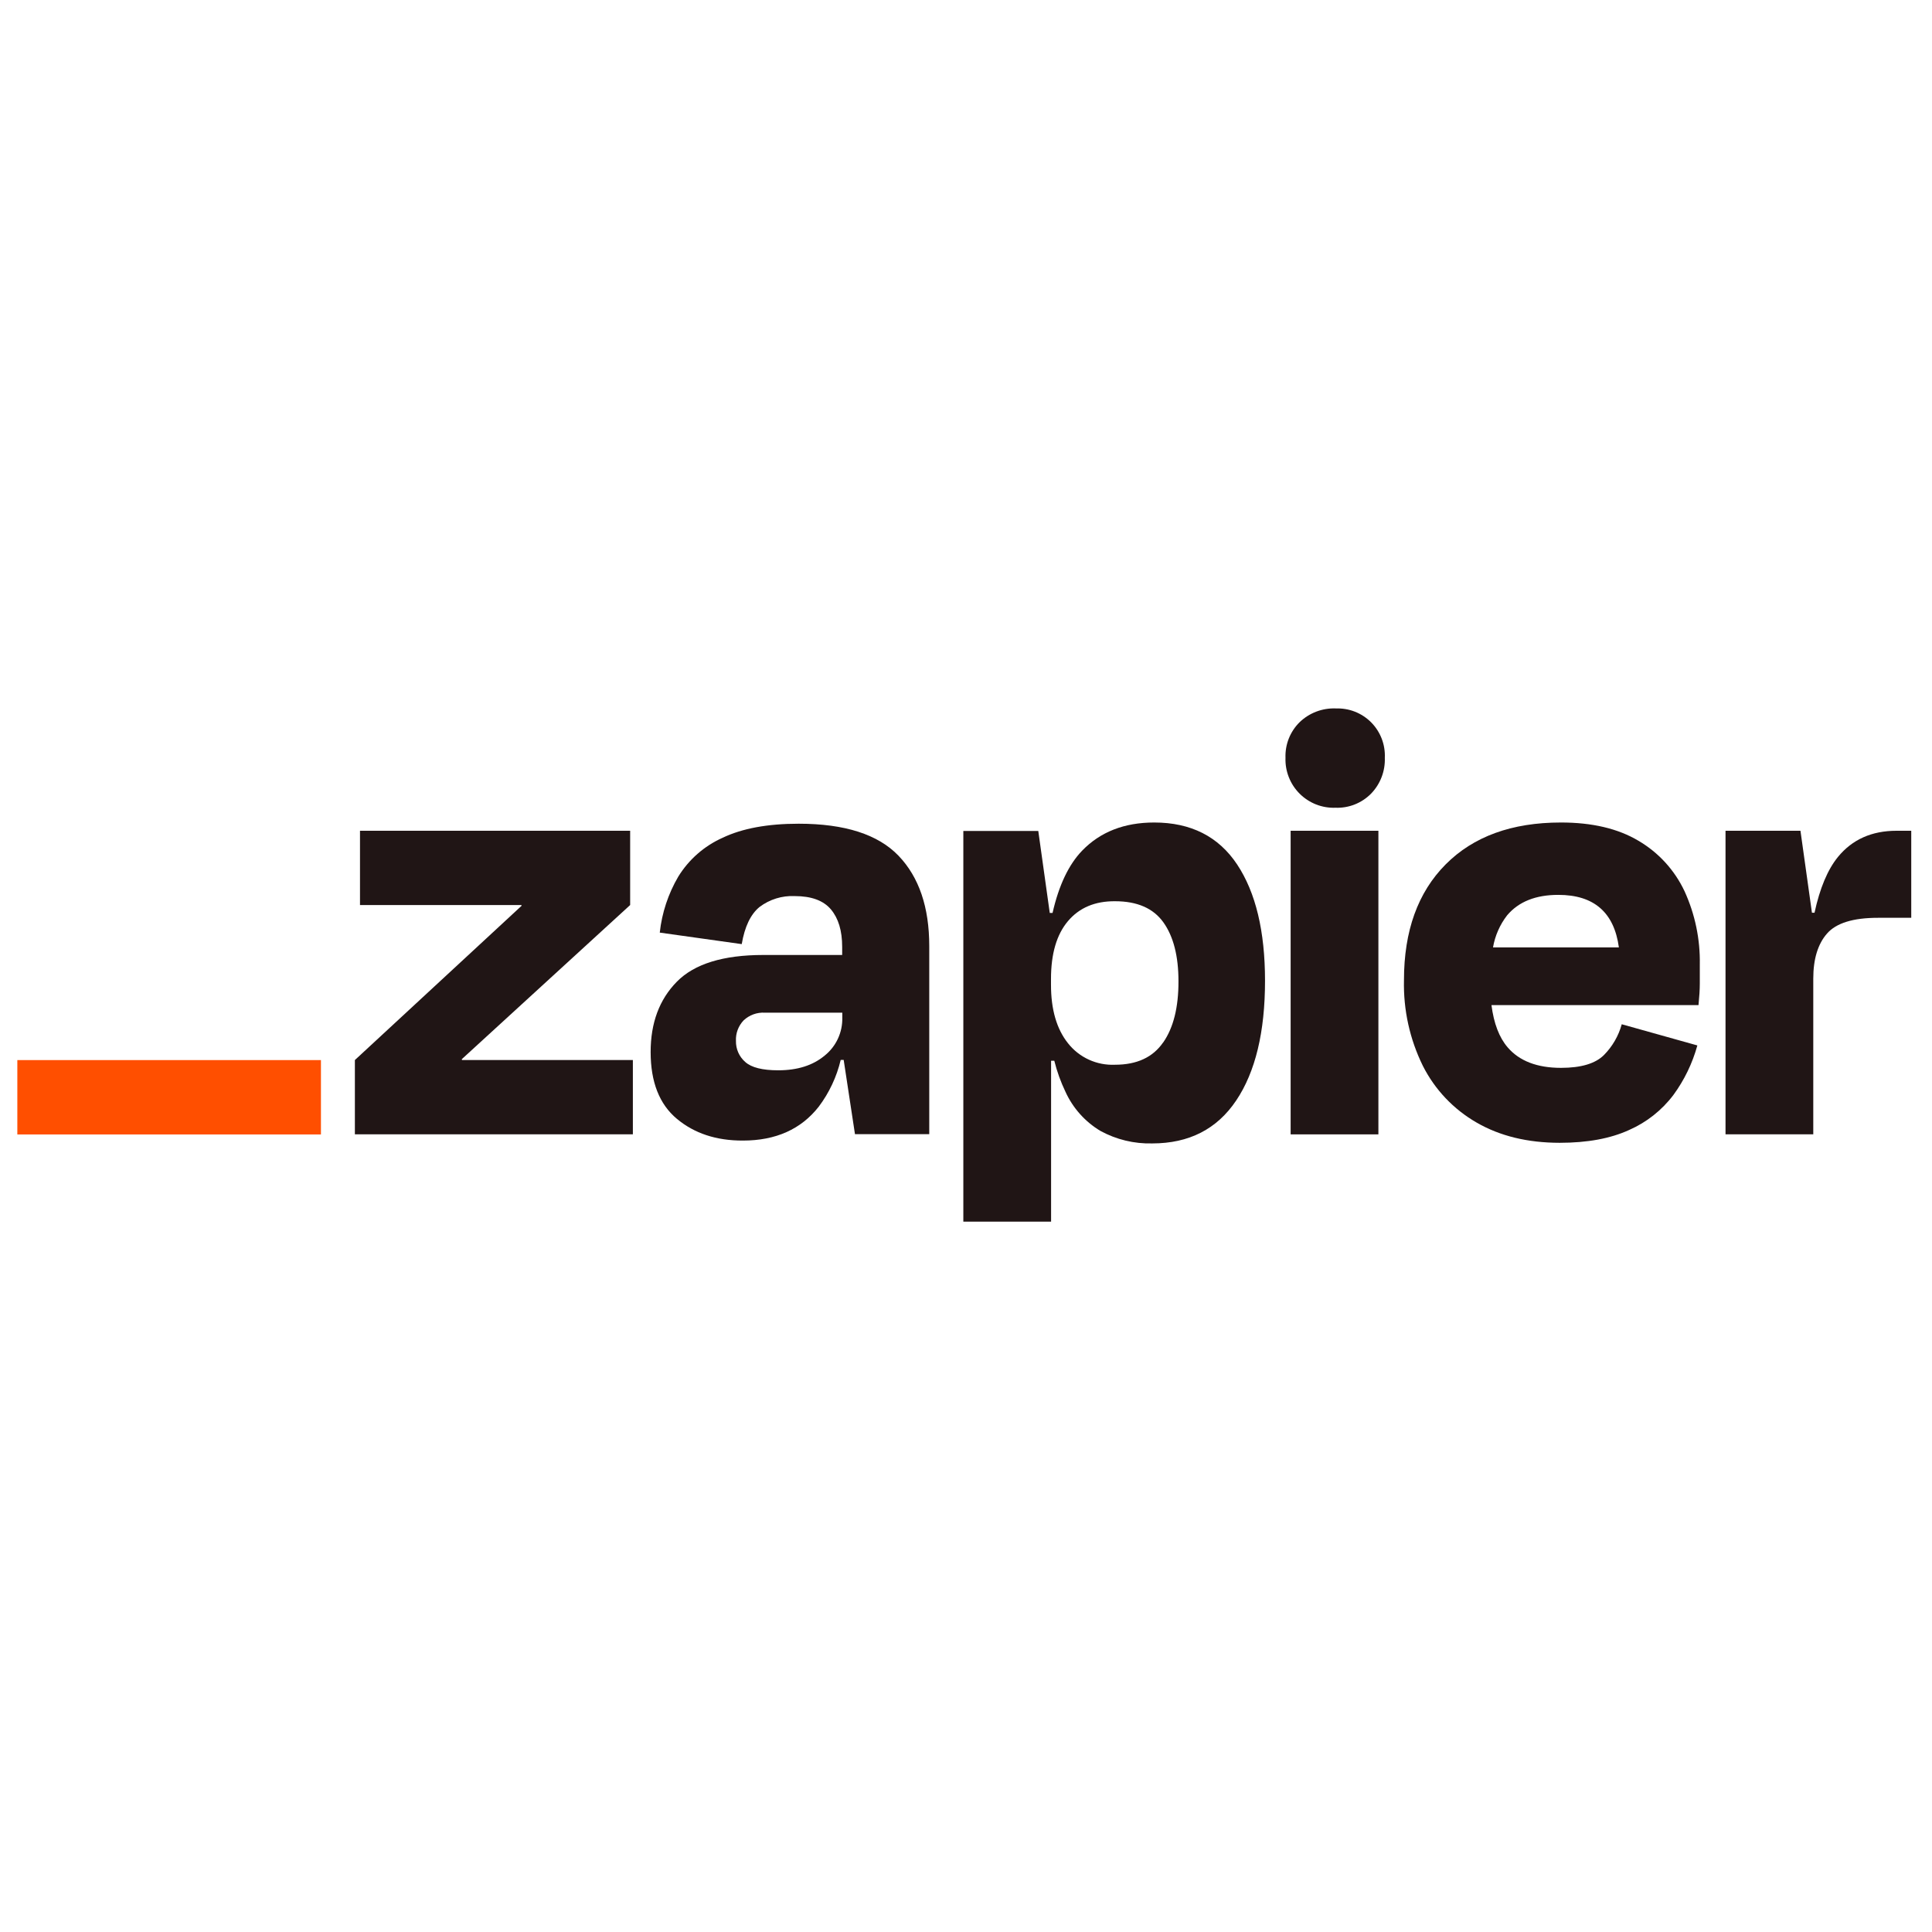
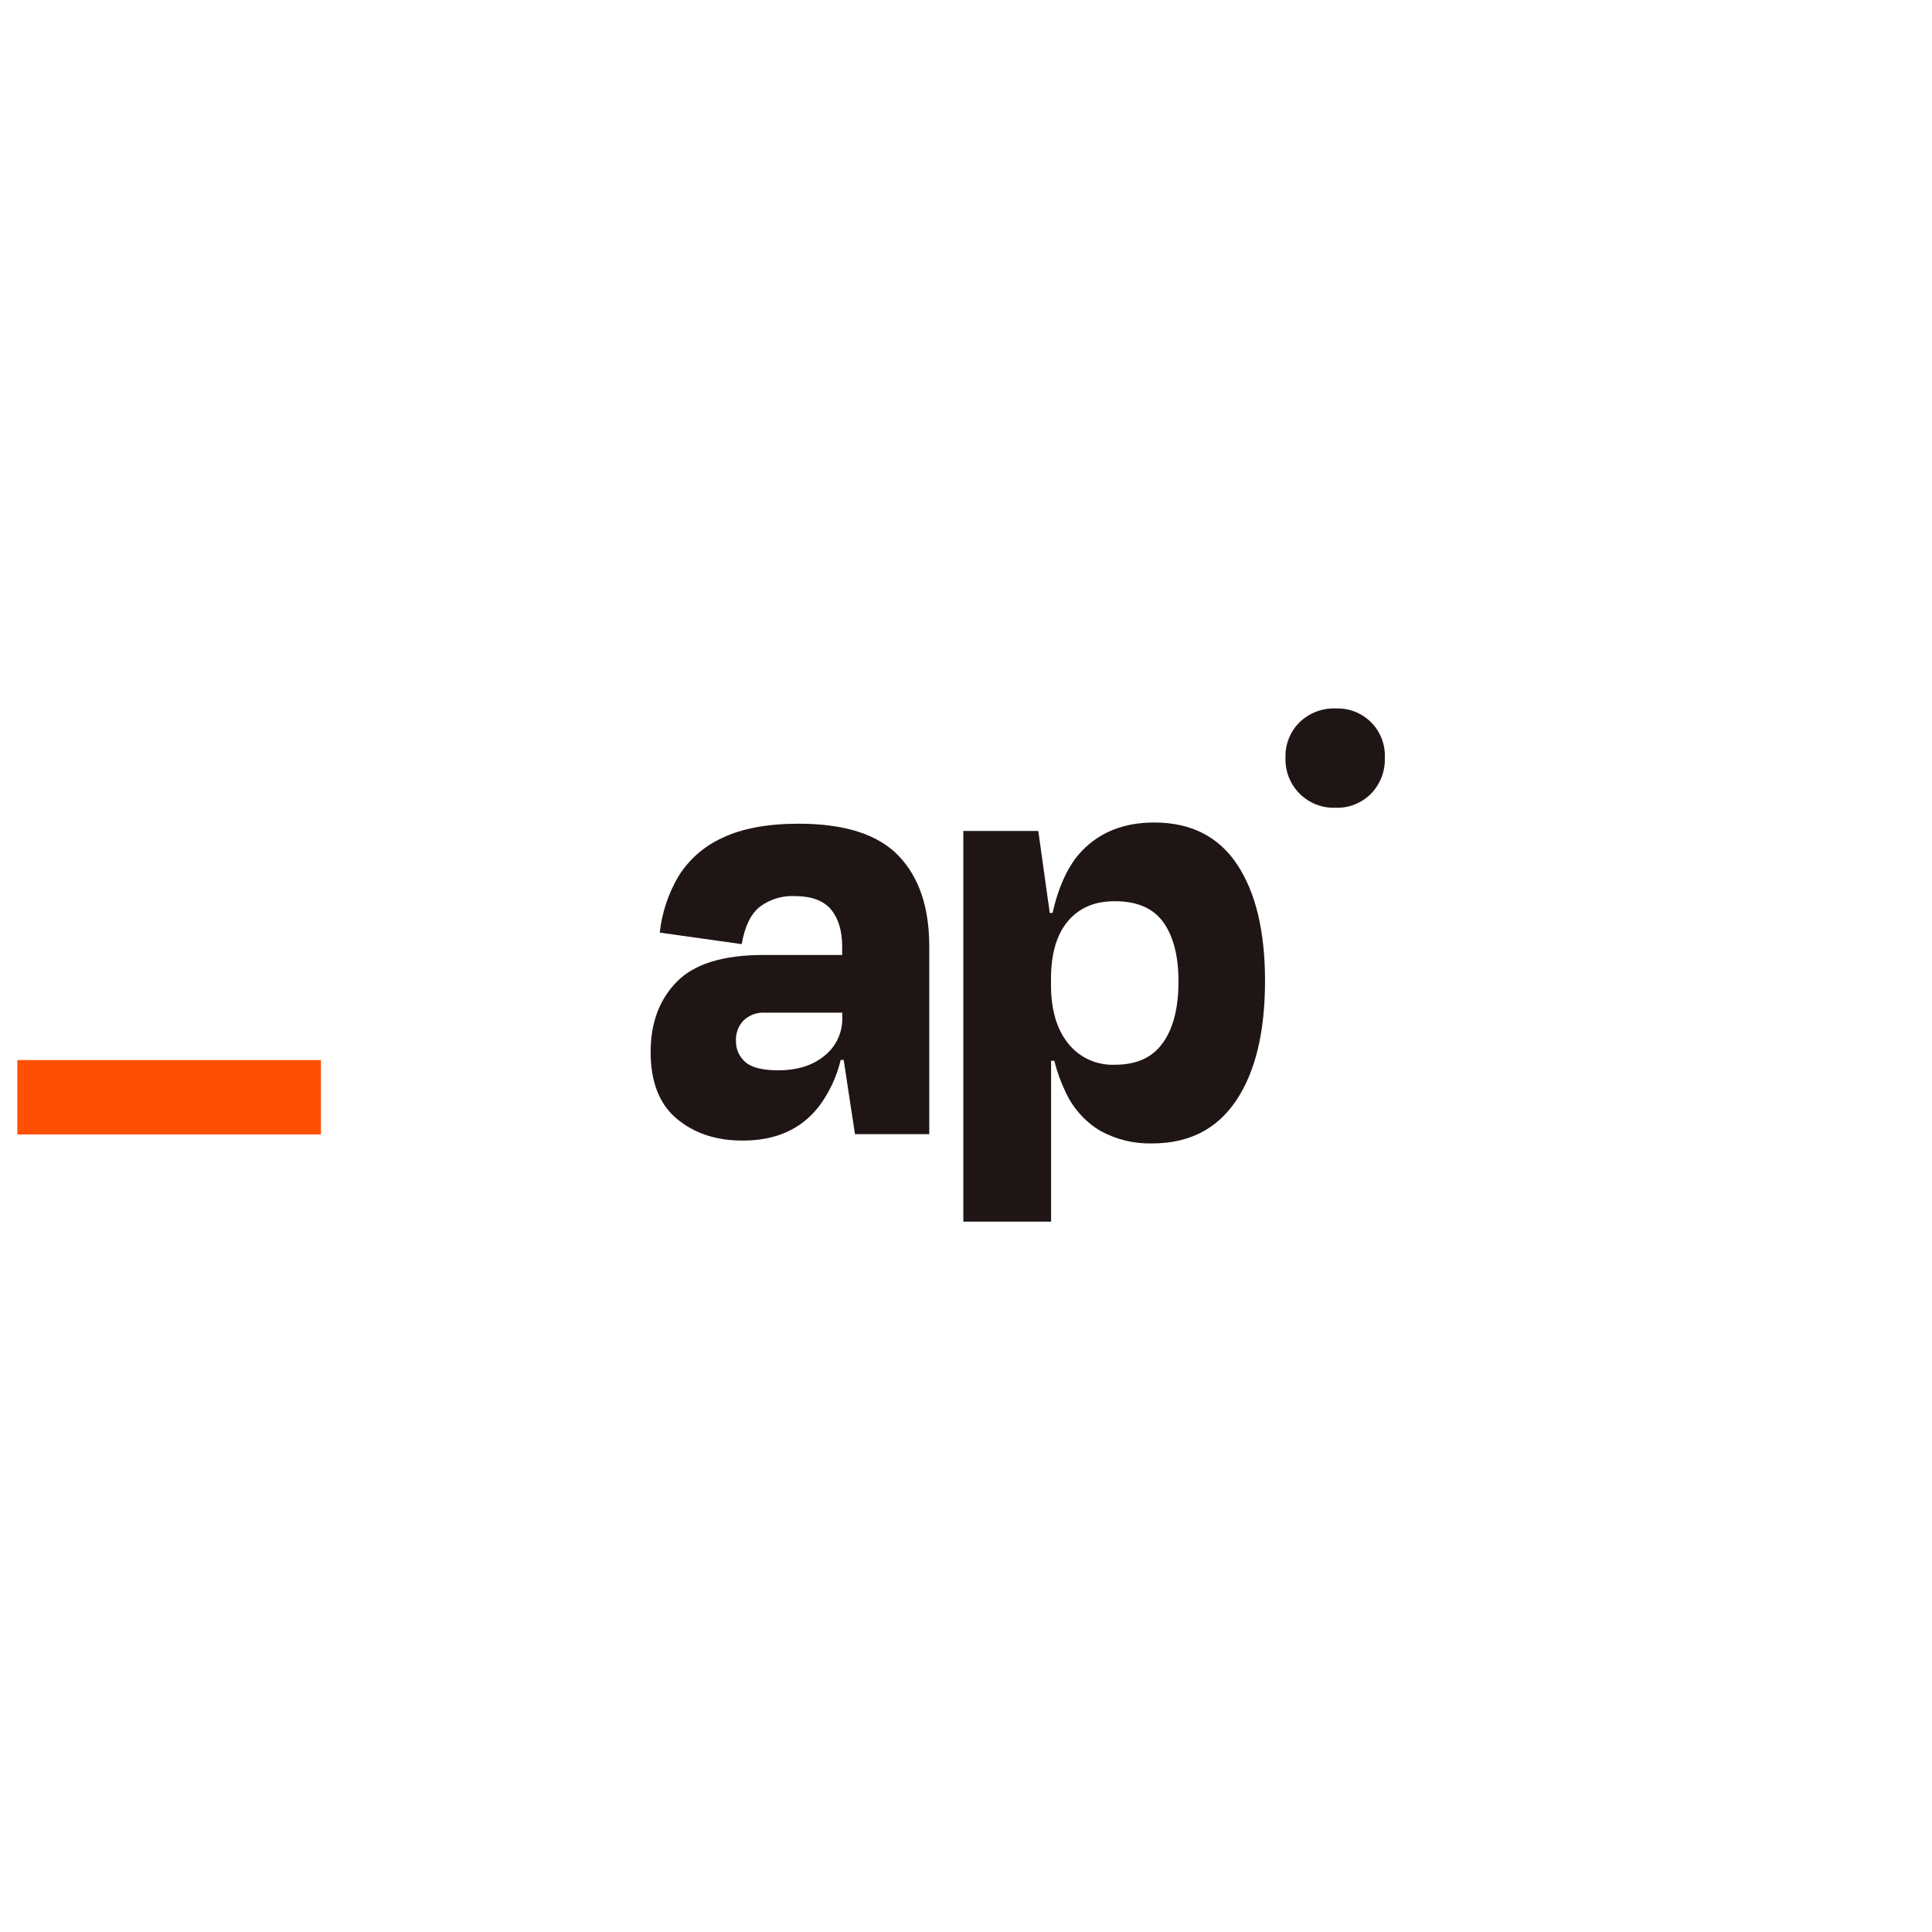
<svg xmlns="http://www.w3.org/2000/svg" width="150" height="150" viewBox="0 0 150 150" fill="none">
  <g clip-path="url(#clip0_335_57)">
-     <path d="M35.872 82.302L35.851 82.236L48.925 70.267V64.5H27.95V70.267H40.478L40.499 70.322L27.553 82.302V88.069H49.136V82.302H35.872Z" fill="#201515" />
    <path d="M62.011 63.953C59.592 63.953 57.62 64.318 56.096 65.048C54.676 65.684 53.48 66.732 52.664 68.056C51.882 69.388 51.391 70.871 51.224 72.407L57.588 73.301C57.818 71.945 58.279 70.984 58.969 70.418C59.754 69.825 60.722 69.526 61.704 69.572C62.996 69.572 63.933 69.917 64.515 70.608C65.092 71.298 65.386 72.255 65.386 73.515V74.144H59.266C56.151 74.144 53.914 74.834 52.553 76.216C51.193 77.597 50.513 79.42 50.516 81.686C50.516 84.006 51.195 85.733 52.553 86.866C53.911 87.998 55.62 88.561 57.678 88.554C60.231 88.554 62.195 87.676 63.569 85.919C64.381 84.84 64.961 83.604 65.272 82.29H65.503L66.38 88.057H72.147V73.453C72.147 70.435 71.352 68.097 69.761 66.439C68.17 64.782 65.587 63.953 62.011 63.953ZM64.028 81.955C63.113 82.718 61.915 83.098 60.423 83.098C59.194 83.098 58.34 82.883 57.861 82.452C57.627 82.249 57.442 81.996 57.317 81.713C57.192 81.429 57.132 81.122 57.139 80.812C57.125 80.52 57.171 80.228 57.274 79.955C57.377 79.681 57.534 79.431 57.736 79.22C57.955 79.015 58.214 78.856 58.495 78.753C58.777 78.651 59.077 78.606 59.377 78.623H65.396V79.02C65.408 79.581 65.291 80.138 65.054 80.647C64.817 81.156 64.466 81.603 64.028 81.955Z" fill="#201515" />
-     <path d="M107.018 64.5H100.205V88.072H107.018V64.5Z" fill="#201515" />
-     <path d="M147.247 64.5C145.322 64.5 143.805 65.179 142.695 66.537C141.899 67.514 141.293 68.956 140.879 70.864H140.679L139.787 64.5H133.969V88.069H140.782V75.982C140.782 74.458 141.139 73.29 141.853 72.477C142.566 71.664 143.883 71.258 145.803 71.258H148.389V64.5H147.247Z" fill="#201515" />
-     <path d="M127.206 65.275C125.616 64.329 123.609 63.857 121.187 63.859C117.375 63.859 114.391 64.945 112.236 67.116C110.081 69.287 109.004 72.28 109.004 76.094C108.949 78.401 109.453 80.686 110.472 82.756C111.404 84.6 112.857 86.131 114.65 87.159C116.455 88.202 118.602 88.724 121.091 88.727C123.243 88.727 125.041 88.395 126.484 87.732C127.842 87.136 129.023 86.203 129.917 85.021C130.768 83.861 131.4 82.555 131.782 81.167L125.912 79.523C125.664 80.426 125.188 81.249 124.53 81.913C123.867 82.576 122.756 82.908 121.198 82.908C119.344 82.908 117.963 82.377 117.054 81.316C116.394 80.549 115.98 79.454 115.797 78.035H131.872C131.937 77.372 131.972 76.816 131.972 76.367V74.9C132.01 72.928 131.603 70.973 130.781 69.181C130.01 67.548 128.764 66.187 127.206 65.275ZM120.99 69.478C123.753 69.478 125.319 70.837 125.69 73.556H115.917C116.073 72.649 116.449 71.794 117.012 71.066C117.908 70.005 119.234 69.476 120.99 69.478Z" fill="#201515" />
+     <path d="M107.018 64.5H100.205H107.018V64.5Z" fill="#201515" />
    <path d="M103.687 55.002C103.174 54.985 102.663 55.071 102.185 55.255C101.706 55.438 101.269 55.717 100.9 56.073C100.536 56.432 100.251 56.864 100.062 57.339C99.874 57.815 99.787 58.324 99.805 58.835C99.787 59.35 99.875 59.863 100.064 60.342C100.252 60.821 100.538 61.256 100.902 61.62C101.266 61.983 101.701 62.268 102.18 62.457C102.66 62.645 103.172 62.732 103.687 62.713C104.198 62.733 104.707 62.645 105.183 62.457C105.659 62.268 106.09 61.983 106.449 61.619C106.806 61.251 107.084 60.814 107.267 60.336C107.451 59.858 107.535 59.347 107.517 58.835C107.54 58.327 107.457 57.818 107.273 57.343C107.089 56.868 106.808 56.437 106.449 56.076C106.088 55.716 105.657 55.434 105.182 55.25C104.707 55.066 104.199 54.983 103.69 55.006L103.687 55.002Z" fill="#201515" />
    <path d="M89.611 63.859C87.29 63.859 85.425 64.588 84.017 66.045C82.974 67.125 82.208 68.737 81.72 70.88H81.503L80.612 64.516H74.793V94.849H81.606V82.355H81.855C82.062 83.188 82.354 83.998 82.725 84.772C83.301 86.034 84.247 87.091 85.436 87.804C86.669 88.477 88.058 88.812 89.462 88.775C92.315 88.775 94.487 87.664 95.978 85.442C97.47 83.221 98.216 80.121 98.216 76.143C98.216 72.3 97.494 69.293 96.052 67.119C94.608 64.946 92.461 63.859 89.611 63.859ZM90.302 80.939C89.507 82.09 88.264 82.666 86.572 82.666C85.874 82.698 85.179 82.564 84.544 82.274C83.908 81.984 83.351 81.546 82.919 80.998C82.037 79.891 81.597 78.375 81.599 76.45V76.001C81.599 74.046 82.039 72.55 82.919 71.512C83.798 70.474 85.016 69.96 86.572 69.972C88.294 69.972 89.545 70.519 90.326 71.612C91.106 72.706 91.496 74.231 91.496 76.188C91.501 78.211 91.105 79.795 90.308 80.939H90.302Z" fill="#201515" />
    <path d="M24.918 82.305H1.346V88.079H24.918V82.305Z" fill="#FF4F00" />
  </g>
  <defs>
    <clipPath id="clip0_335_57">
      <rect width="148" height="39.846" fill="white" transform="translate(1 55)" />
    </clipPath>
  </defs>
</svg>